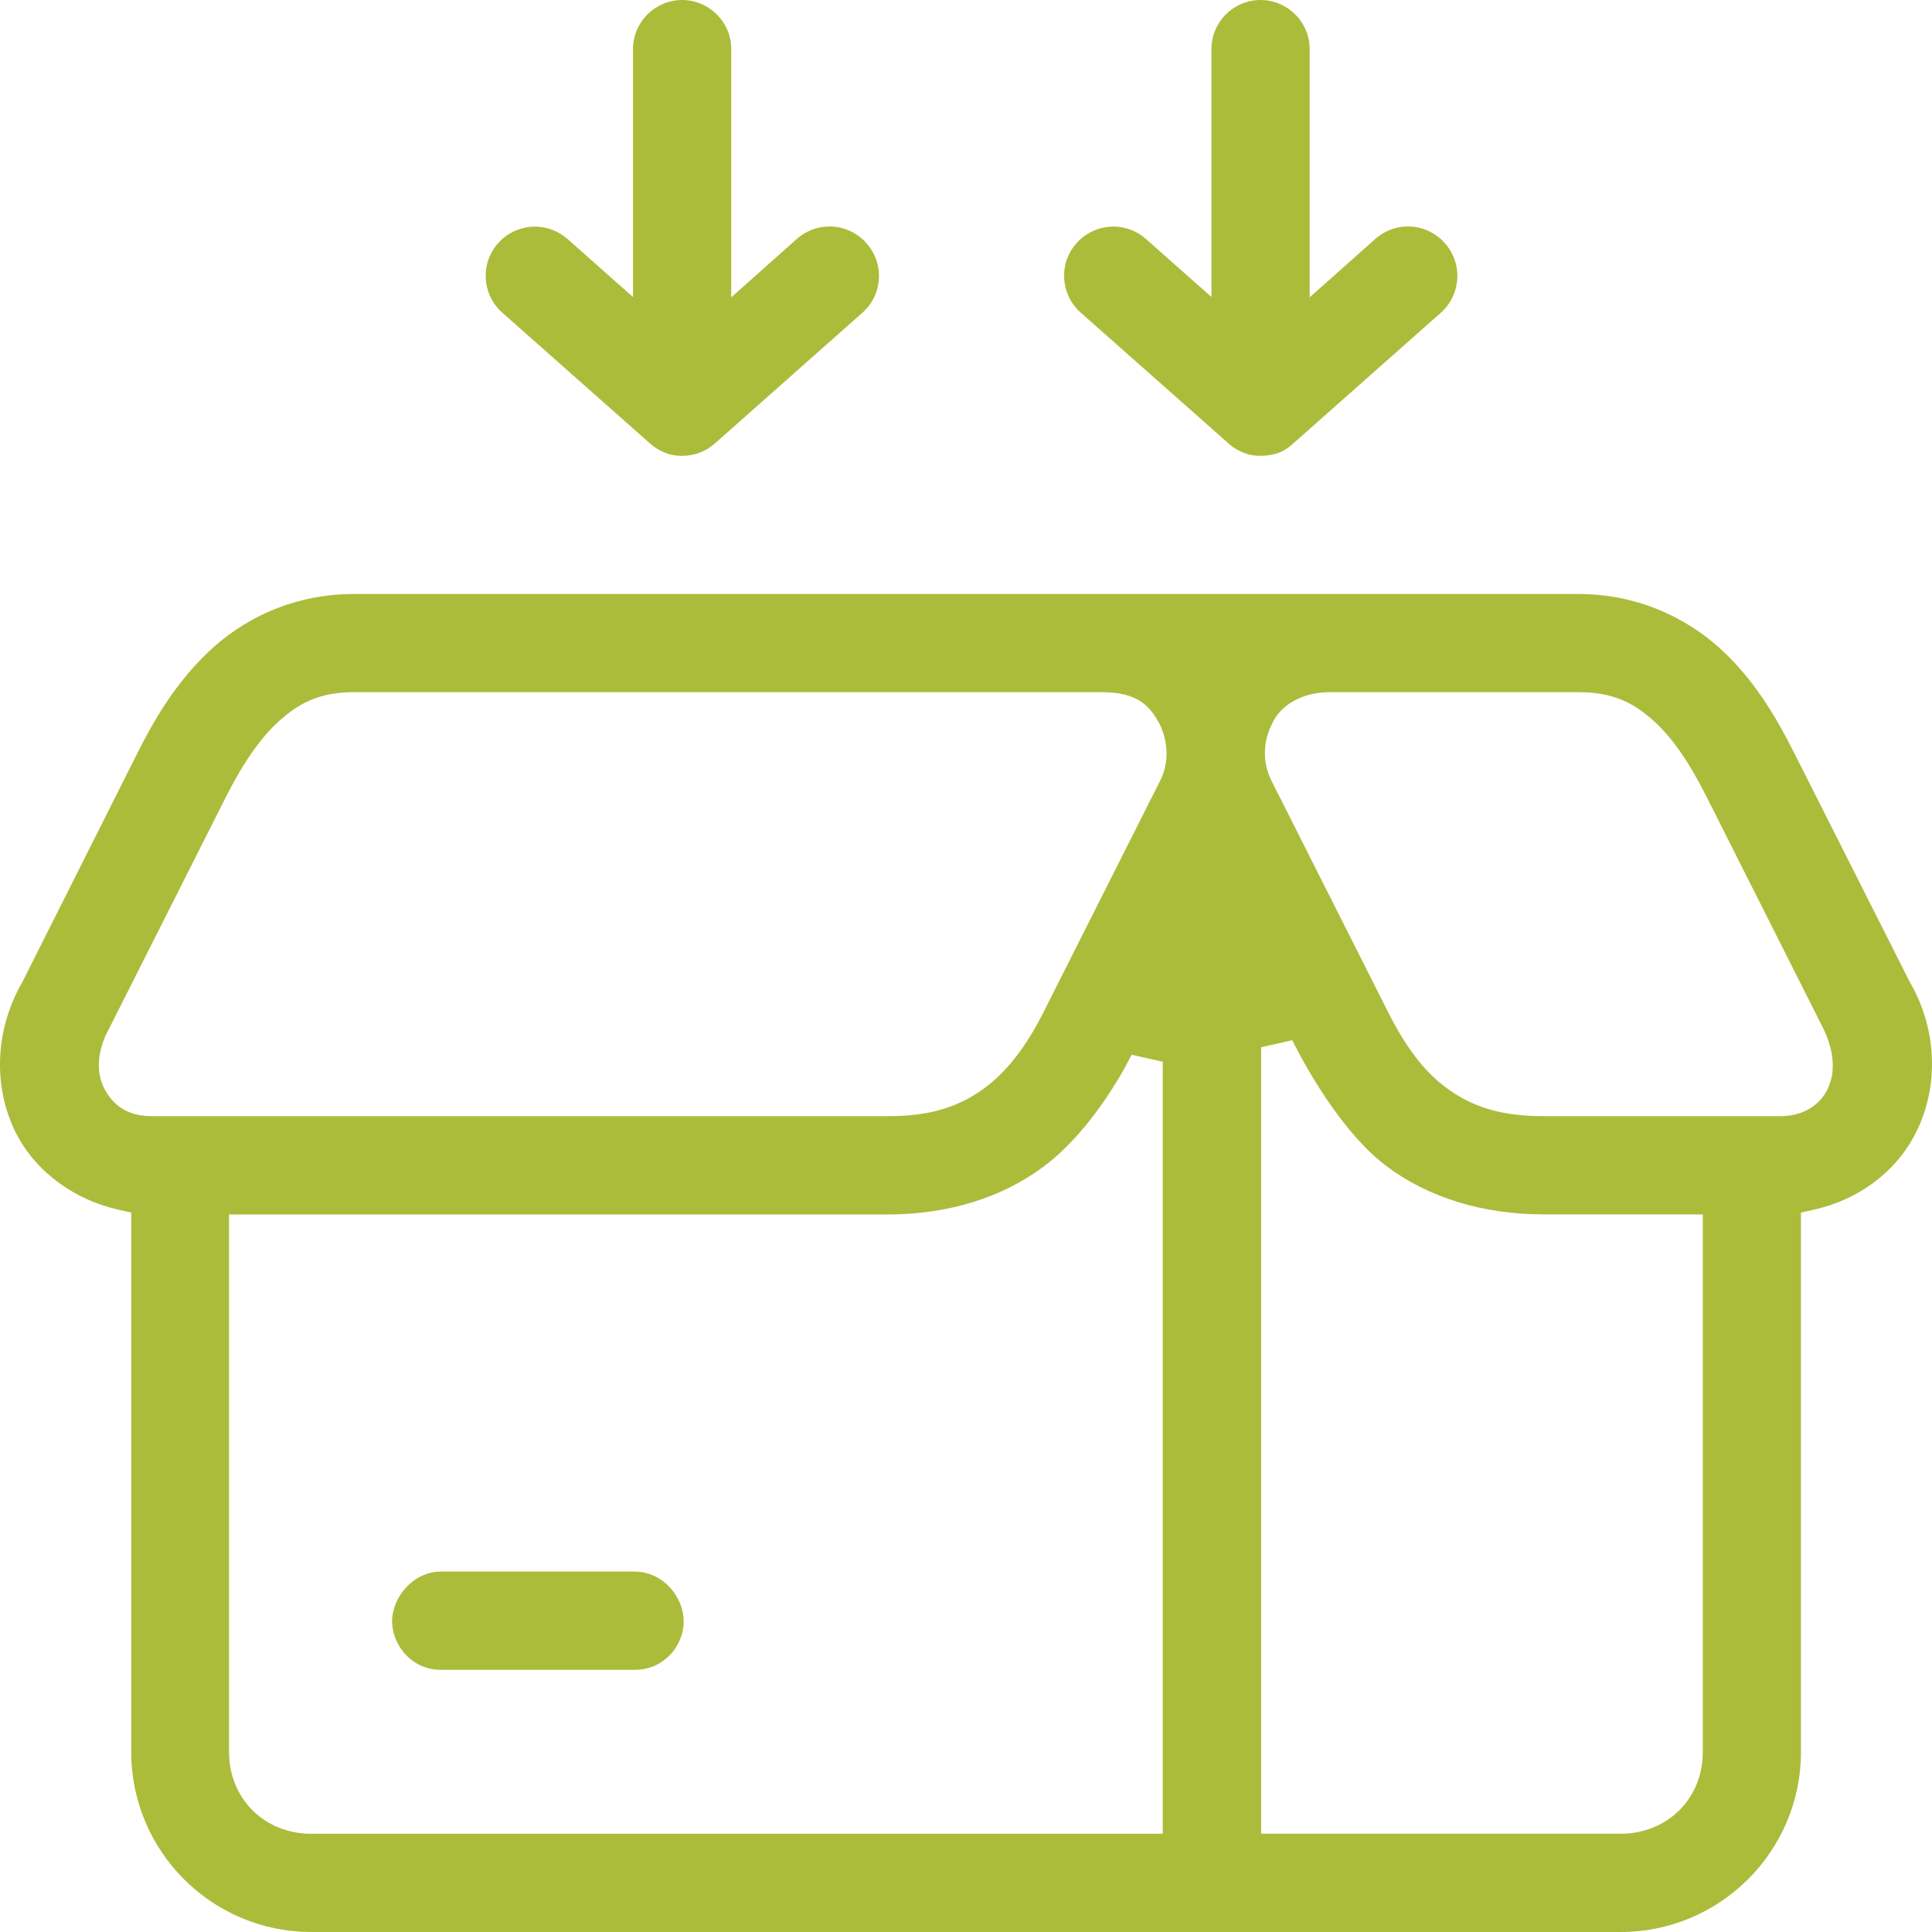
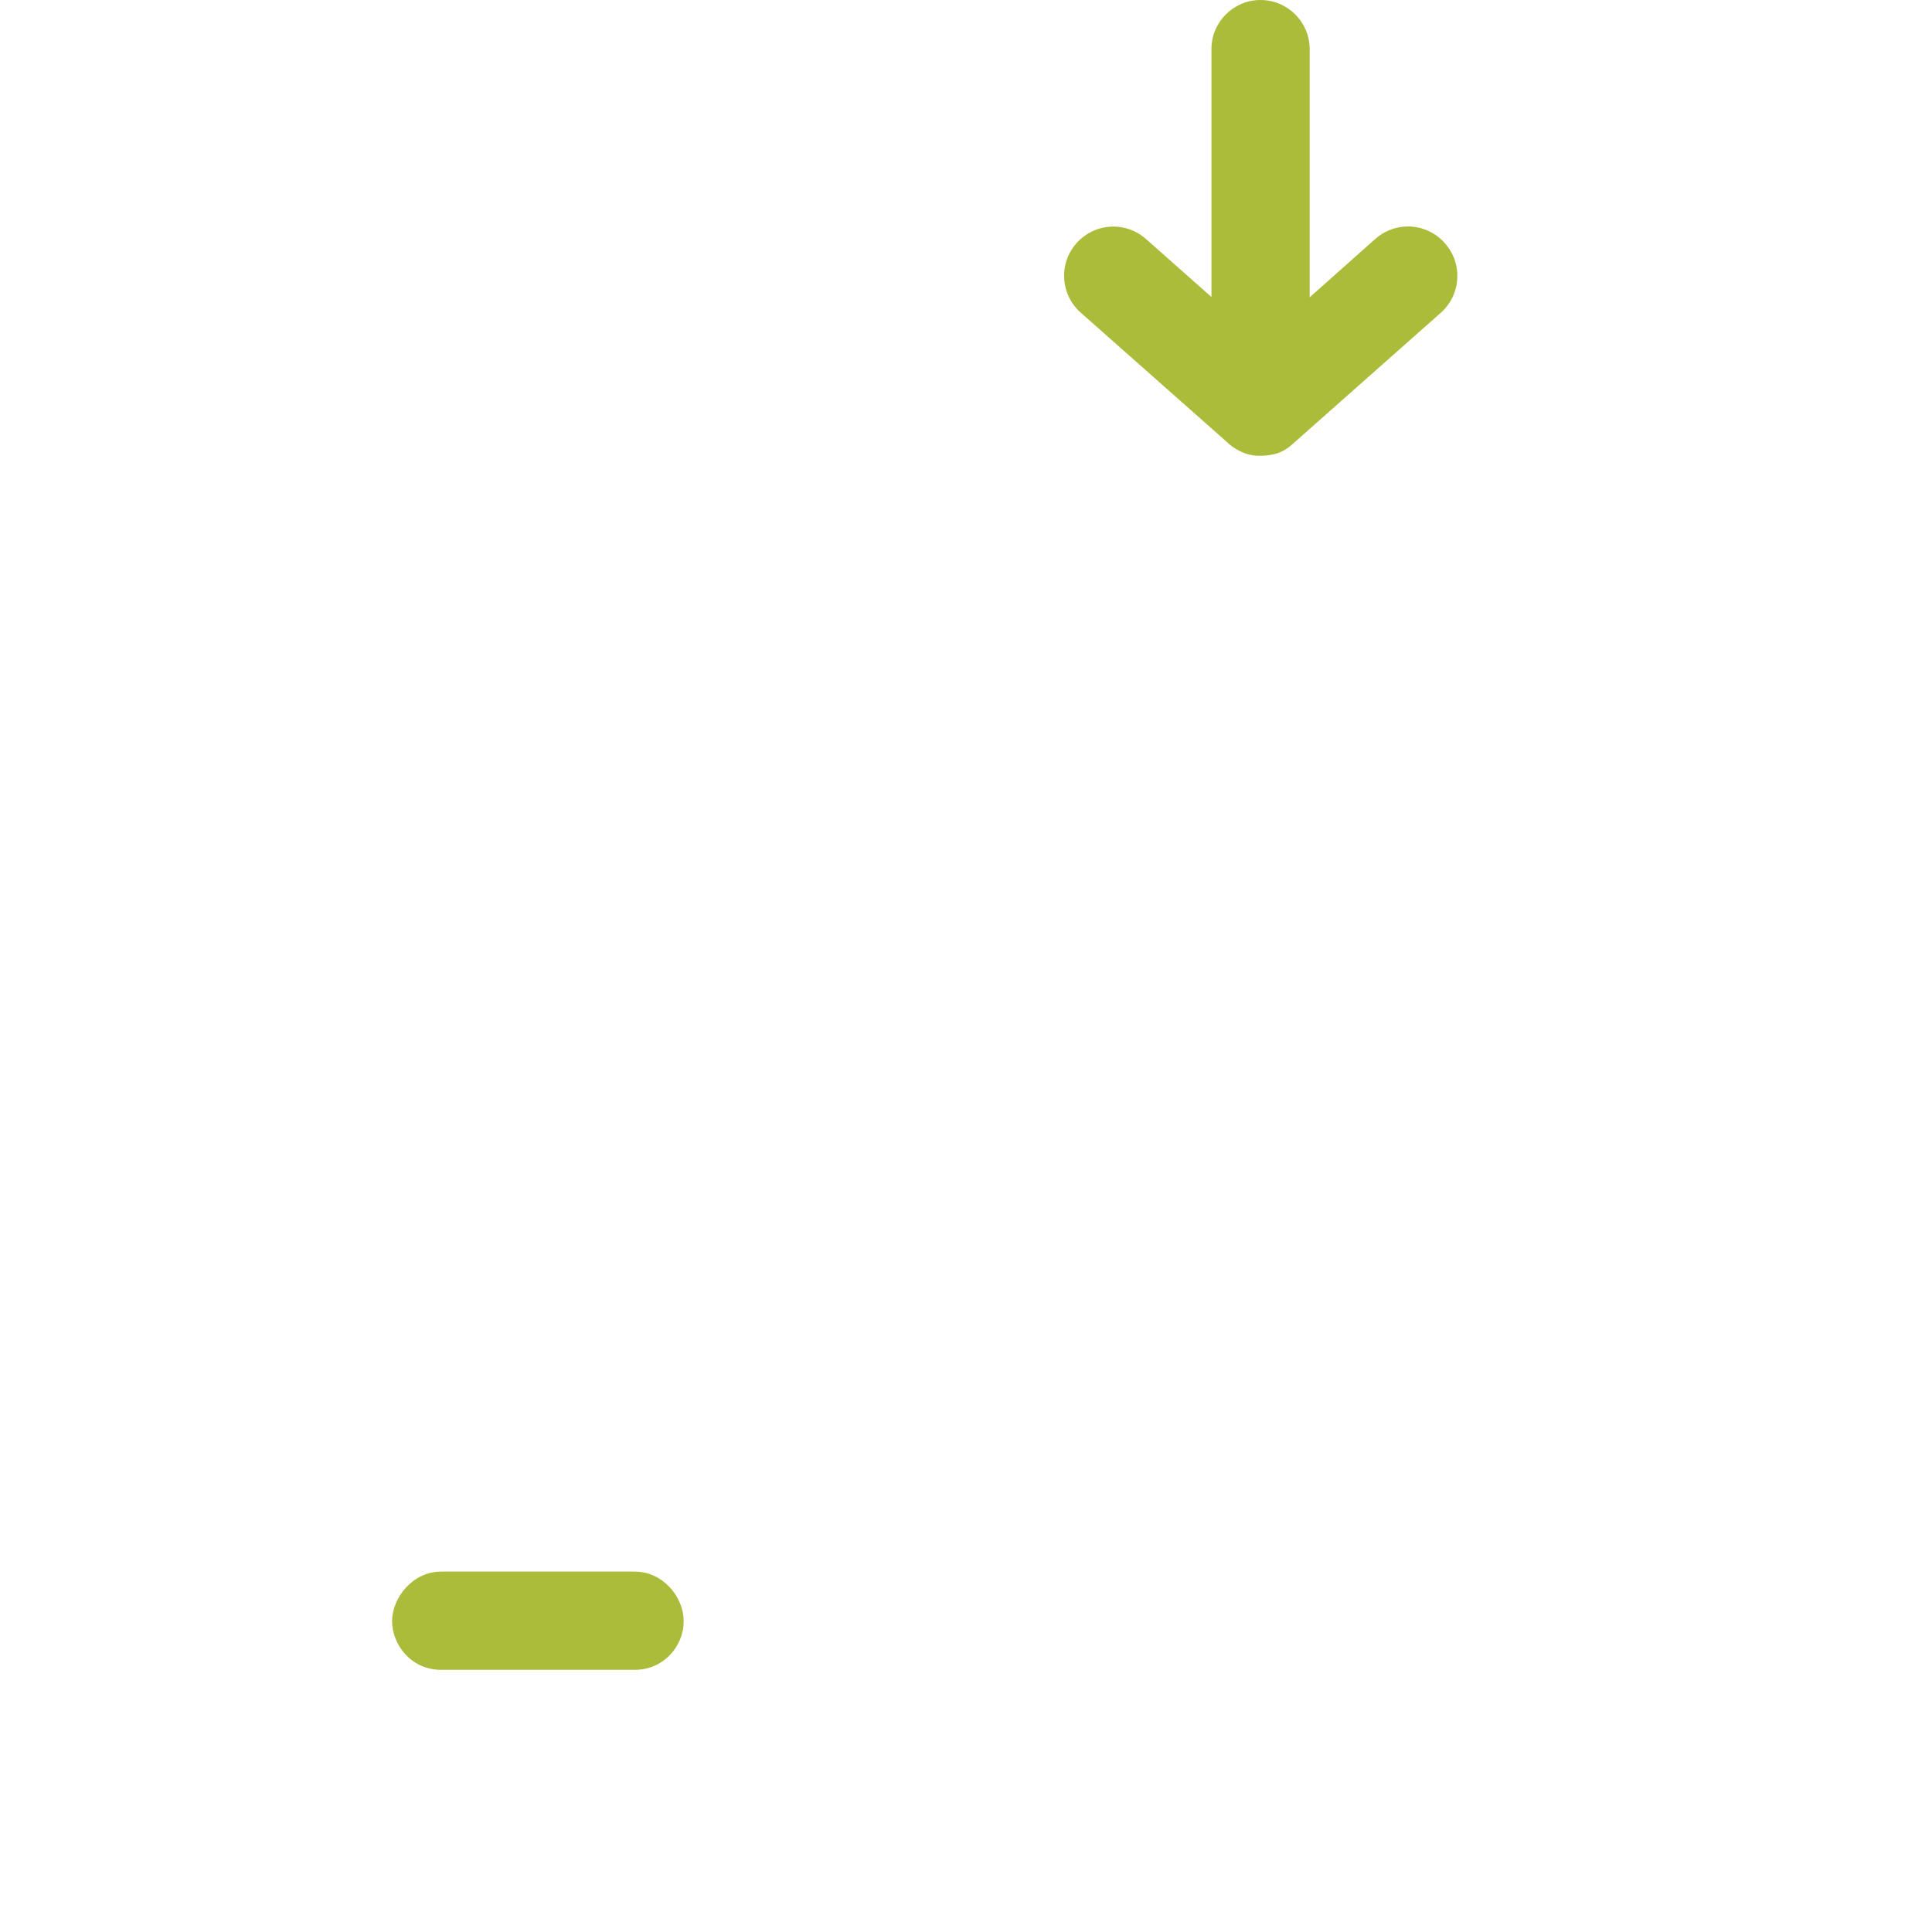
<svg xmlns="http://www.w3.org/2000/svg" width="69" height="69" viewBox="0 0 69 69" fill="none">
-   <path d="M11.109 68.999C7.567 68.999 4.686 66.115 4.686 62.57V43.305L4.229 43.203C2.684 42.859 1.342 41.887 0.642 40.602C-0.266 38.931 -0.207 36.815 0.794 35.08L0.803 35.065L4.922 26.867C5.487 25.745 6.303 24.305 7.604 23.134C8.978 21.895 10.758 21.214 12.616 21.214H56.372C58.895 21.214 60.606 22.417 61.403 23.134C62.663 24.268 63.456 25.658 64.067 26.869L68.204 35.066L68.213 35.081C69.212 36.806 69.263 38.922 68.347 40.603C67.634 41.91 66.333 42.858 64.778 43.204L64.32 43.306V62.572C64.32 66.115 61.431 69 57.88 69H11.109V68.999ZM45.041 37.401V65.49H57.88C59.552 65.49 60.814 64.235 60.814 62.57V43.372H55.137C52.96 43.372 51.016 42.774 49.512 41.644C47.621 40.22 46.169 37.182 46.155 37.151L45.041 37.401ZM8.18 62.572C8.18 64.235 9.44 65.491 11.112 65.491H41.527V37.919L40.415 37.669C40.403 37.694 39.186 40.223 37.294 41.647C35.792 42.777 33.854 43.375 31.689 43.375H8.18V62.573V62.572ZM45.417 25.879C45.086 26.547 45.094 27.293 45.434 27.932L49.571 36.138C50.205 37.398 50.858 38.254 51.624 38.828C52.589 39.553 53.64 39.863 55.137 39.863H63.595C64.282 39.863 64.861 39.569 65.183 39.056C65.567 38.444 65.546 37.622 65.123 36.743L60.944 28.447C60.318 27.204 59.704 26.324 59.067 25.752C58.38 25.134 57.659 24.721 56.379 24.721H47.486C46.52 24.721 45.712 25.174 45.42 25.878L45.417 25.879ZM3.907 36.719C3.78 36.935 3.229 37.973 3.749 38.92C4.096 39.555 4.647 39.863 5.436 39.863H31.709C33.191 39.863 34.236 39.553 35.203 38.828C35.983 38.24 36.661 37.36 37.274 36.137L41.412 27.926C41.743 27.311 41.748 26.562 41.422 25.87L41.412 25.849L41.371 25.778C41.065 25.243 40.657 24.721 39.358 24.721H12.636C11.376 24.721 10.657 25.134 9.967 25.752C9.318 26.337 8.683 27.243 8.076 28.447L3.906 36.716L3.907 36.719Z" fill="#ABBC3B" />
  <path d="M15.756 59.637C14.673 59.637 14.002 58.729 14.002 57.887C14.012 57.06 14.736 56.128 15.756 56.128H22.662C23.696 56.128 24.416 57.055 24.416 57.887C24.422 58.343 24.236 58.792 23.907 59.126C23.677 59.359 23.275 59.637 22.662 59.637H15.756Z" fill="#ABBC3B" />
-   <path d="M24.302 16.278C23.787 16.278 23.349 15.977 23.171 15.8L23.159 15.788L17.939 11.167C17.586 10.854 17.377 10.423 17.349 9.952C17.321 9.483 17.479 9.032 17.793 8.681C18.126 8.309 18.603 8.094 19.104 8.094C19.534 8.094 19.946 8.25 20.268 8.535L22.608 10.608V1.746C22.611 0.784 23.397 0 24.362 0C25.329 0.003 26.113 0.787 26.116 1.747V10.619L28.454 8.537C28.777 8.247 29.194 8.088 29.625 8.088C30.128 8.088 30.607 8.304 30.939 8.68C31.258 9.035 31.417 9.489 31.389 9.959C31.363 10.427 31.154 10.857 30.803 11.167L25.537 15.832C25.215 16.122 24.8 16.28 24.366 16.28H24.318" fill="#ABBC3B" />
  <path d="M44.962 16.278C44.447 16.278 44.009 15.978 43.832 15.8L43.819 15.787L38.597 11.165C38.244 10.853 38.035 10.421 38.007 9.95C37.979 9.481 38.137 9.031 38.451 8.68C38.785 8.307 39.263 8.092 39.763 8.092C40.192 8.092 40.604 8.249 40.926 8.534L43.266 10.607V1.746C43.269 0.784 44.055 0 45.02 0C45.988 0.003 46.771 0.787 46.774 1.747V10.619L49.113 8.537C49.436 8.247 49.852 8.088 50.283 8.088C50.786 8.088 51.266 8.304 51.597 8.68C51.913 9.031 52.071 9.481 52.045 9.95C52.018 10.423 51.811 10.855 51.46 11.168L46.195 15.831C45.893 16.11 45.584 16.278 44.962 16.278Z" fill="#ABBC3B" />
</svg>